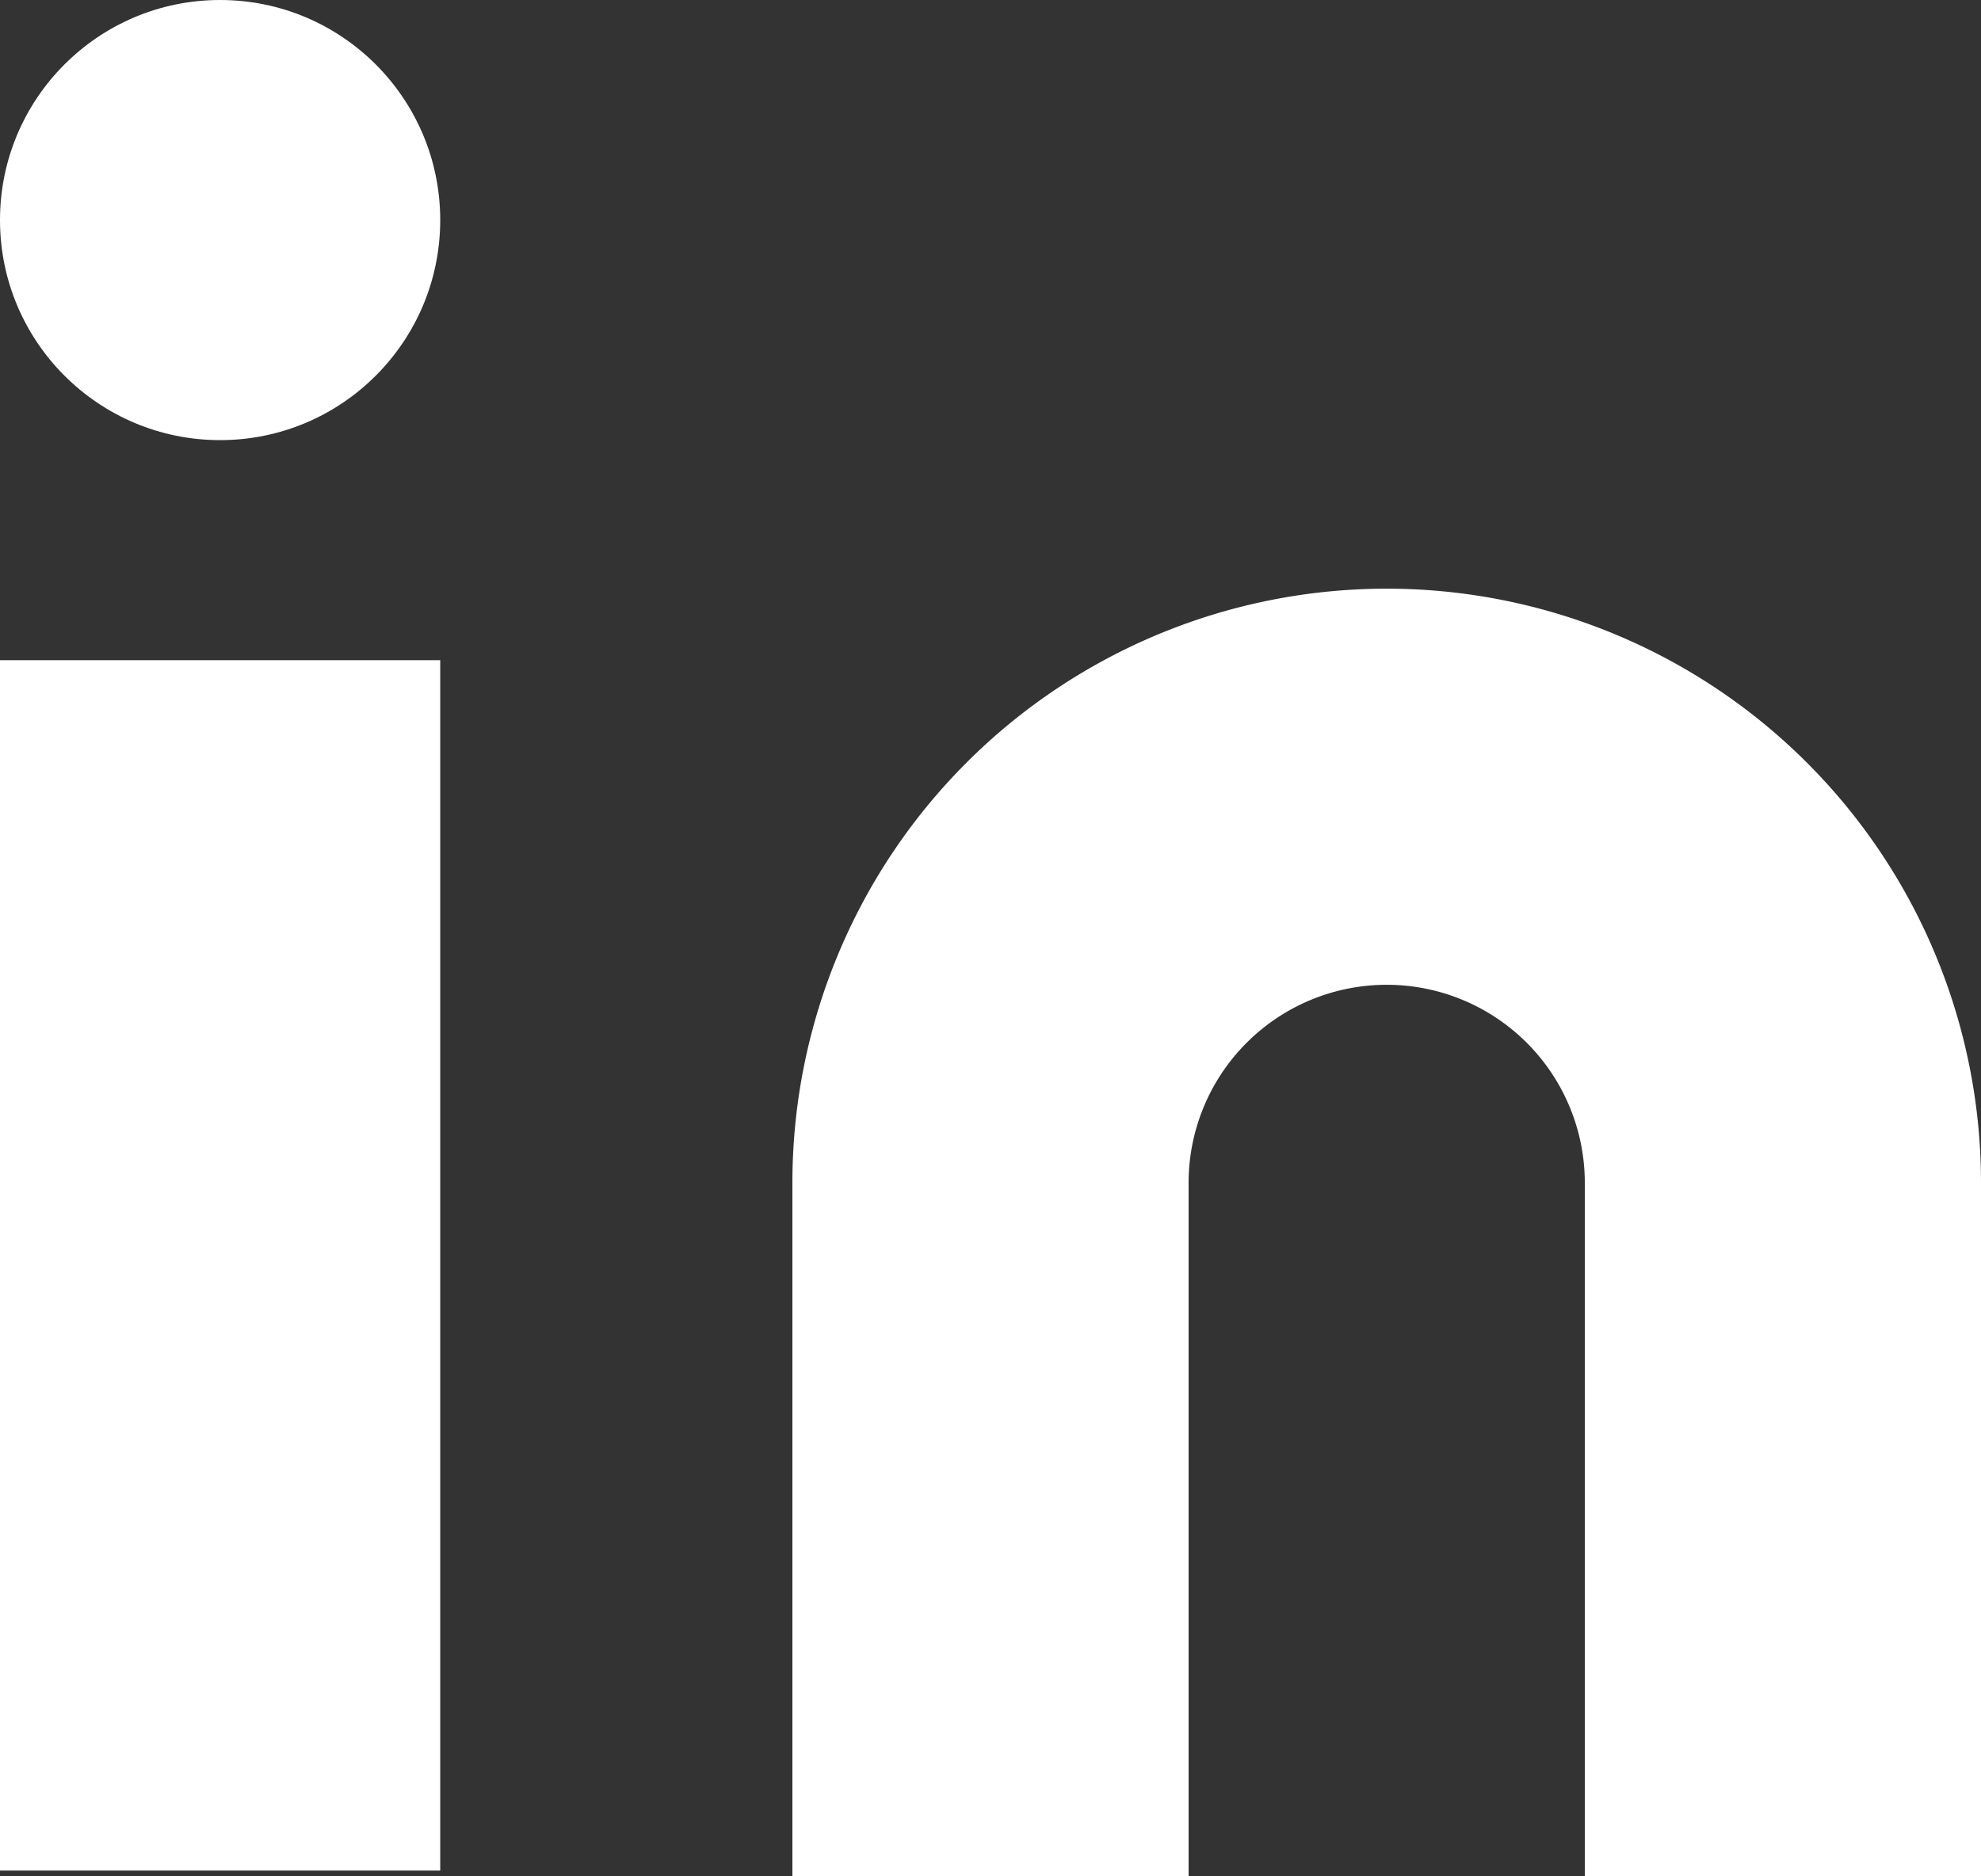
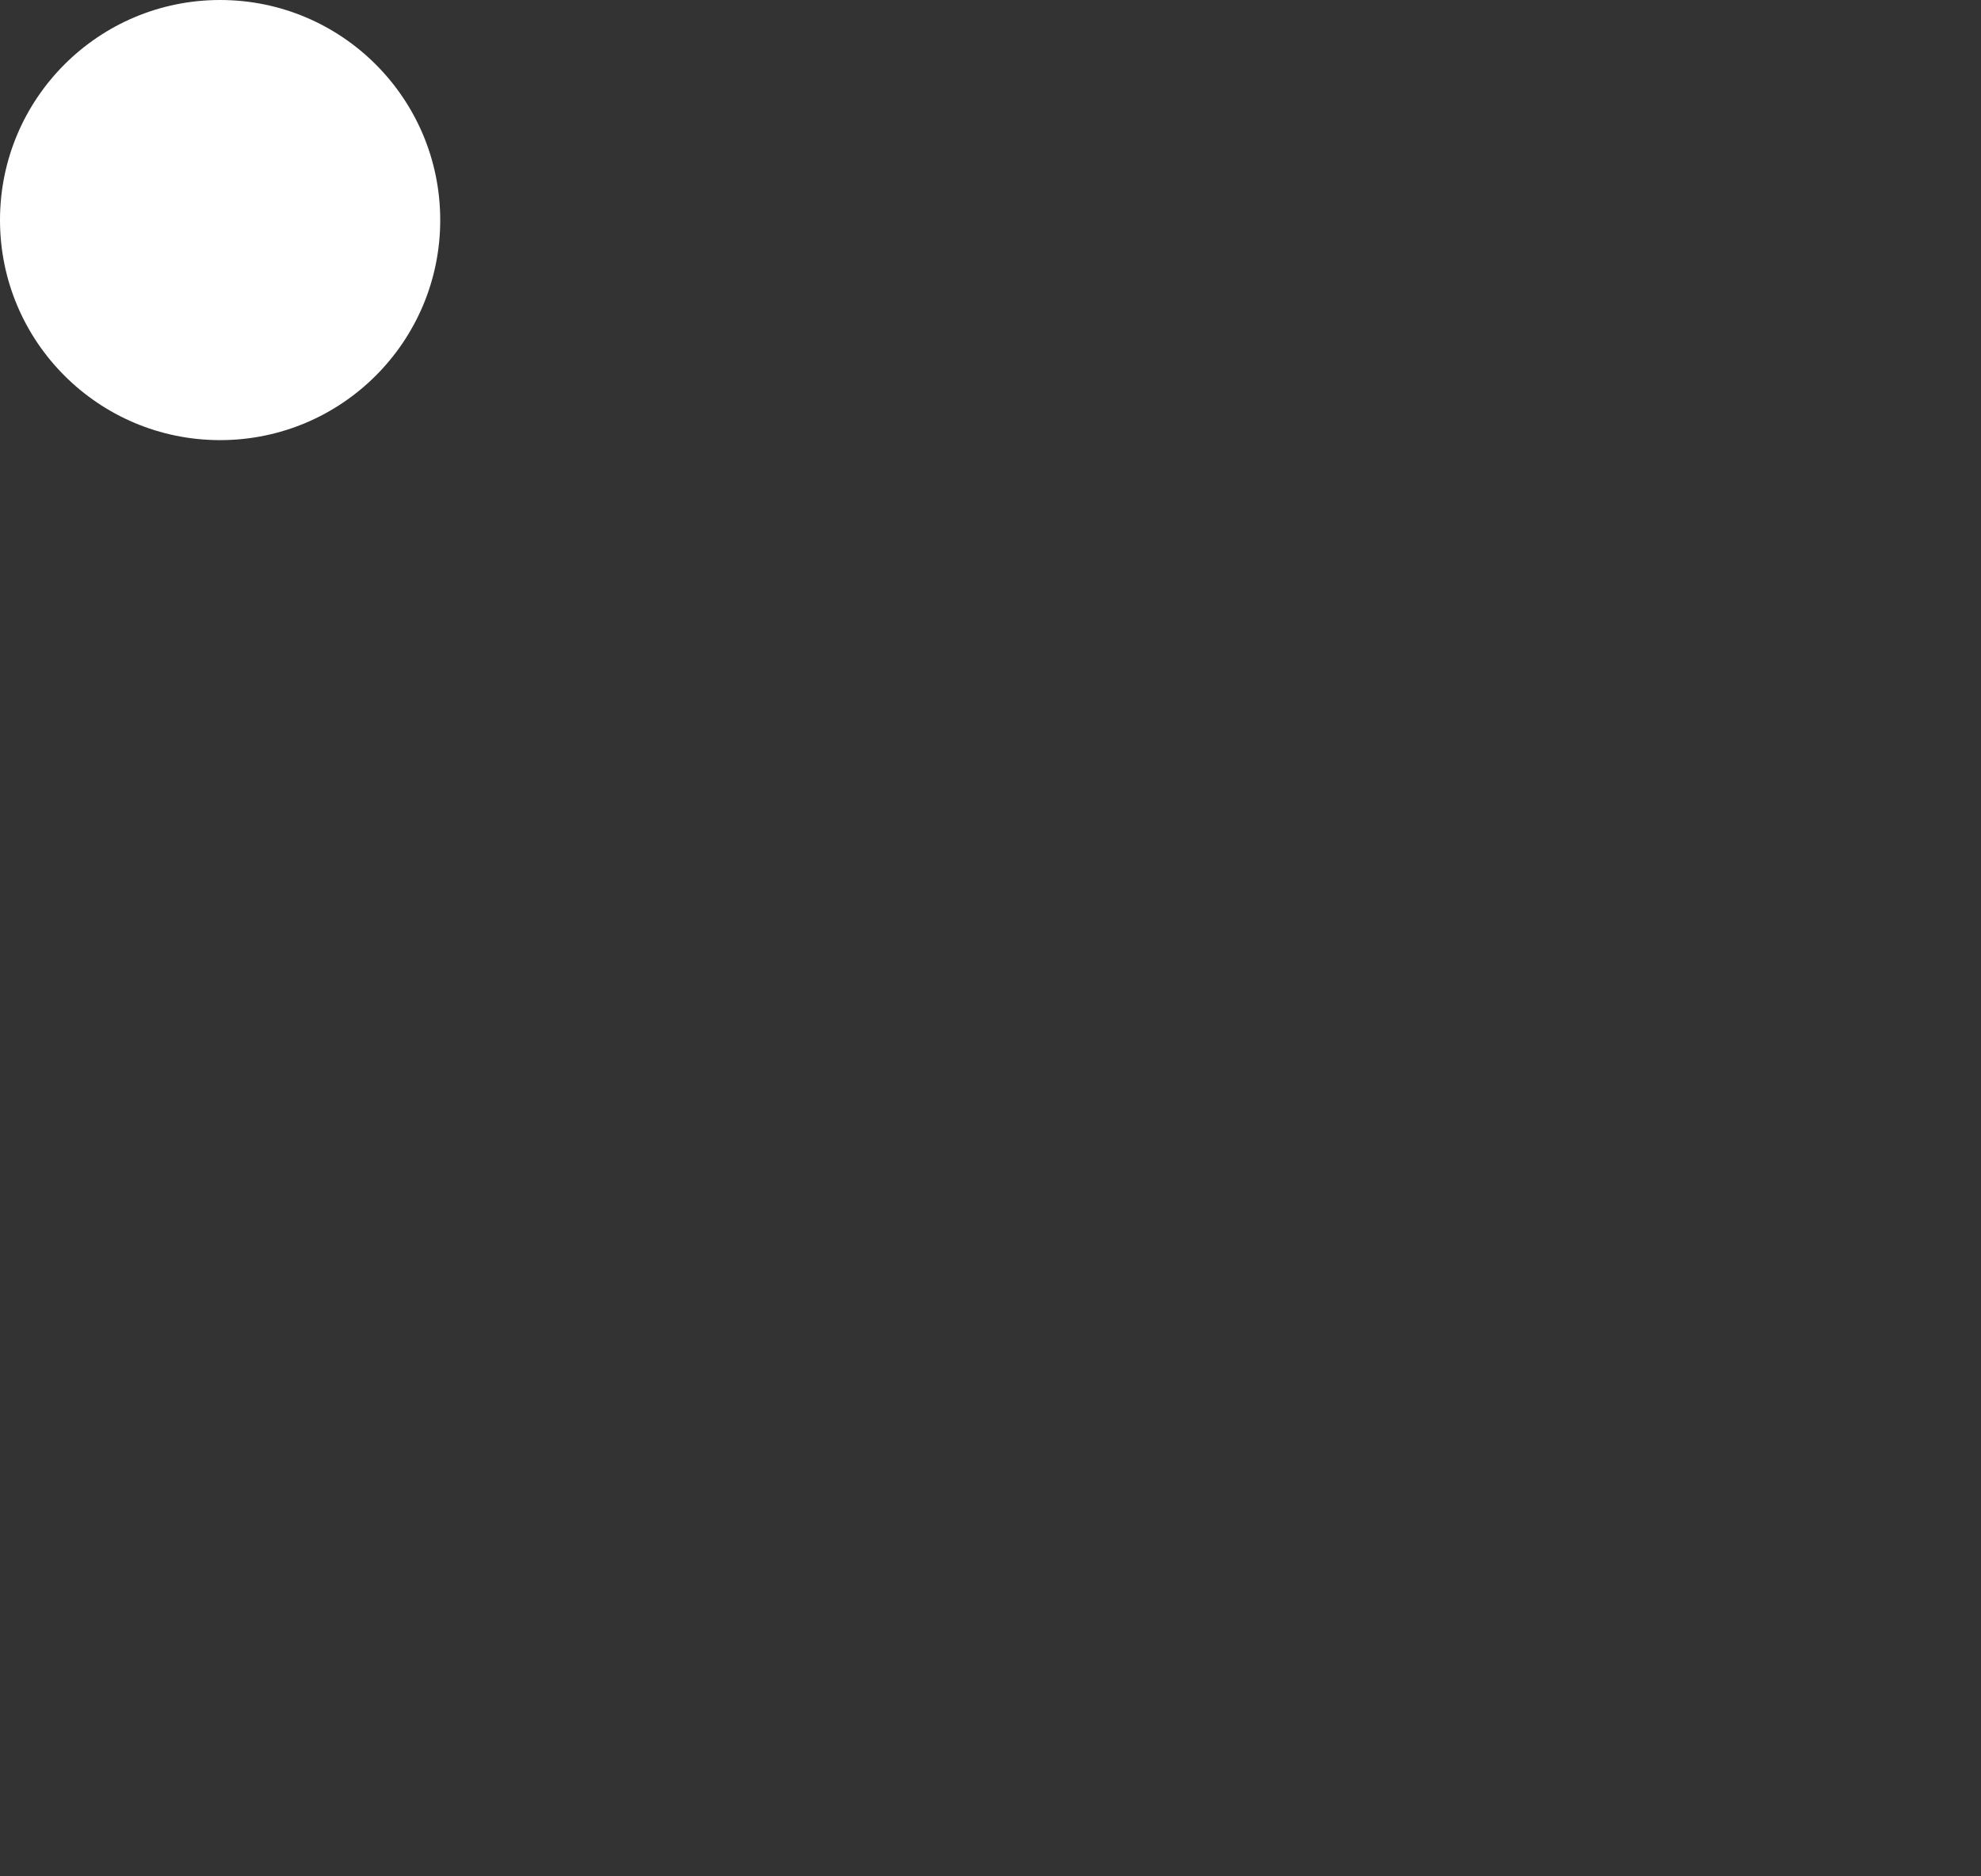
<svg xmlns="http://www.w3.org/2000/svg" width="18" height="17.05" viewBox="0 0 18 17.05">
  <rect x="0" y="0" width="18" height="17.05" fill="#333333" stroke="none" />
  <g id="linkedin" transform="translate(-2 -2.05)">
-     <path id="Caminho_15" data-name="Caminho 15" d="M15.4,8a5.4,5.4,0,0,1,5.4,5.4v6.3H17.2V13.4a1.8,1.8,0,1,0-3.6,0v6.3H10V13.4A5.4,5.4,0,0,1,15.4,8Z" transform="translate(-0.8 -0.6)" fill="#fff" />
-     <rect id="Retângulo_12" data-name="Retângulo 12" width="4" height="11" transform="translate(2 8.05)" fill="#fff" />
    <circle id="Elipse_14" data-name="Elipse 14" cx="2" cy="2" r="2" transform="translate(2 2.05)" fill="#fff" />
  </g>
</svg>